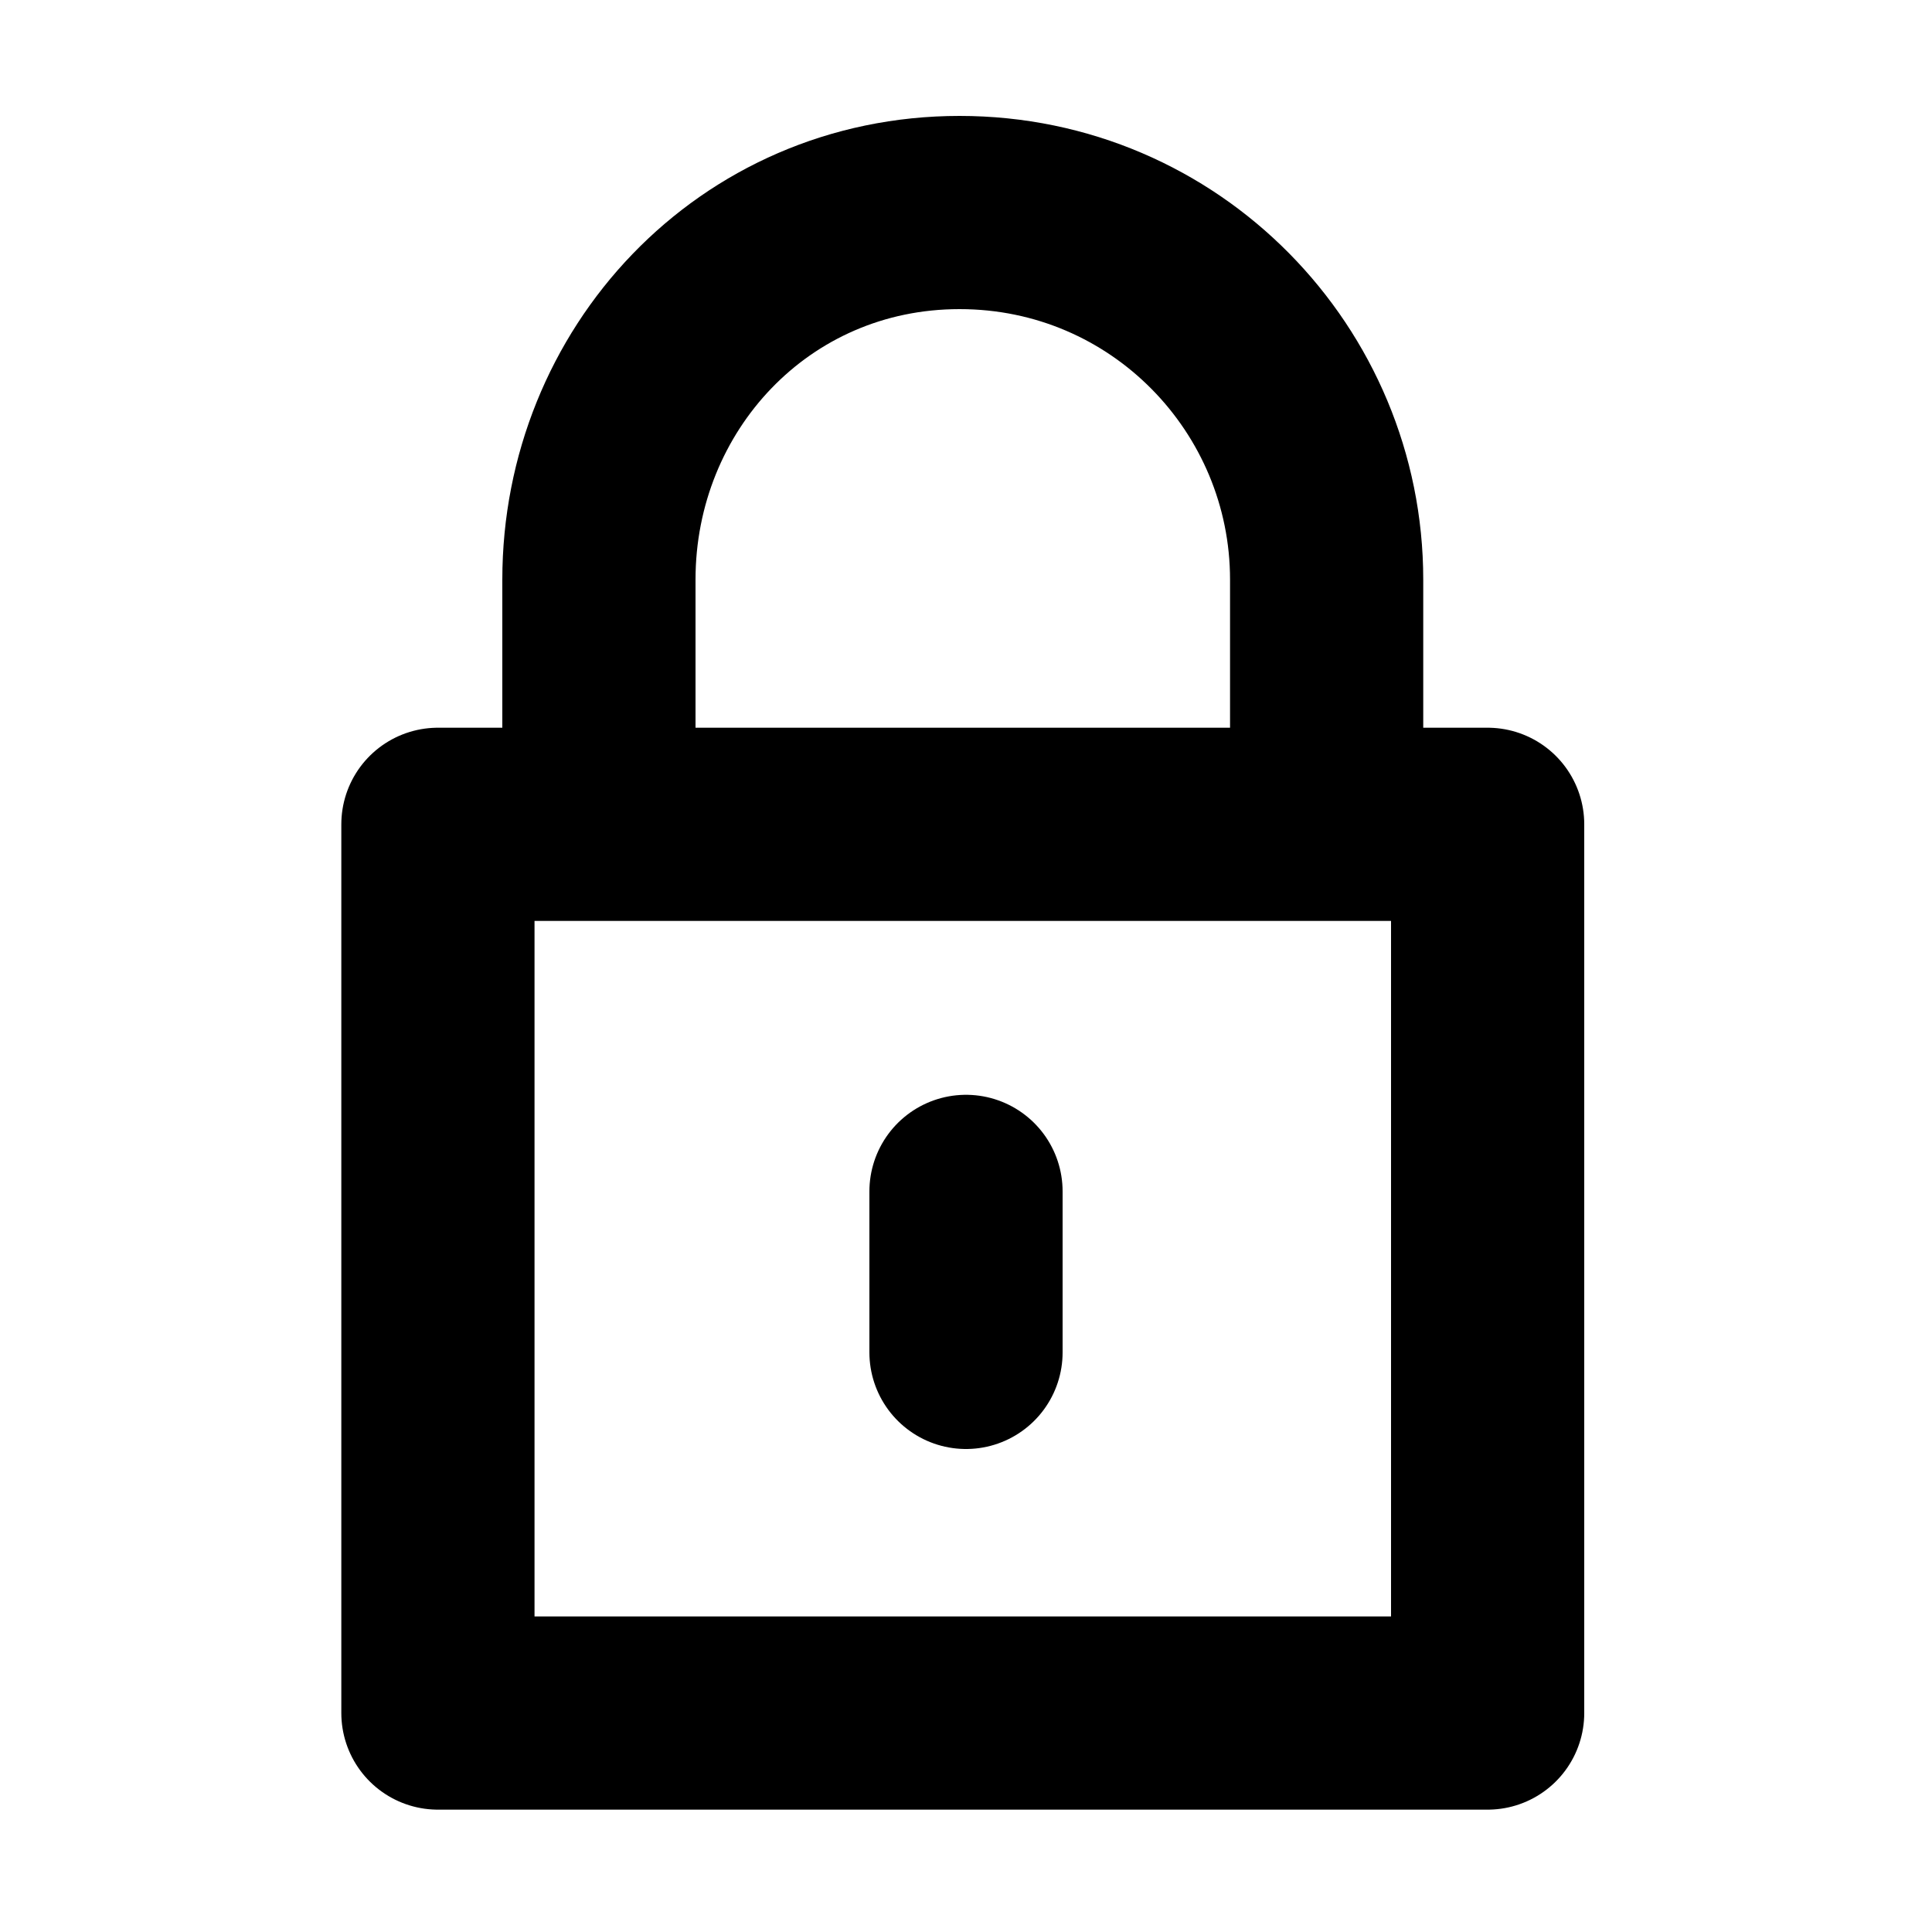
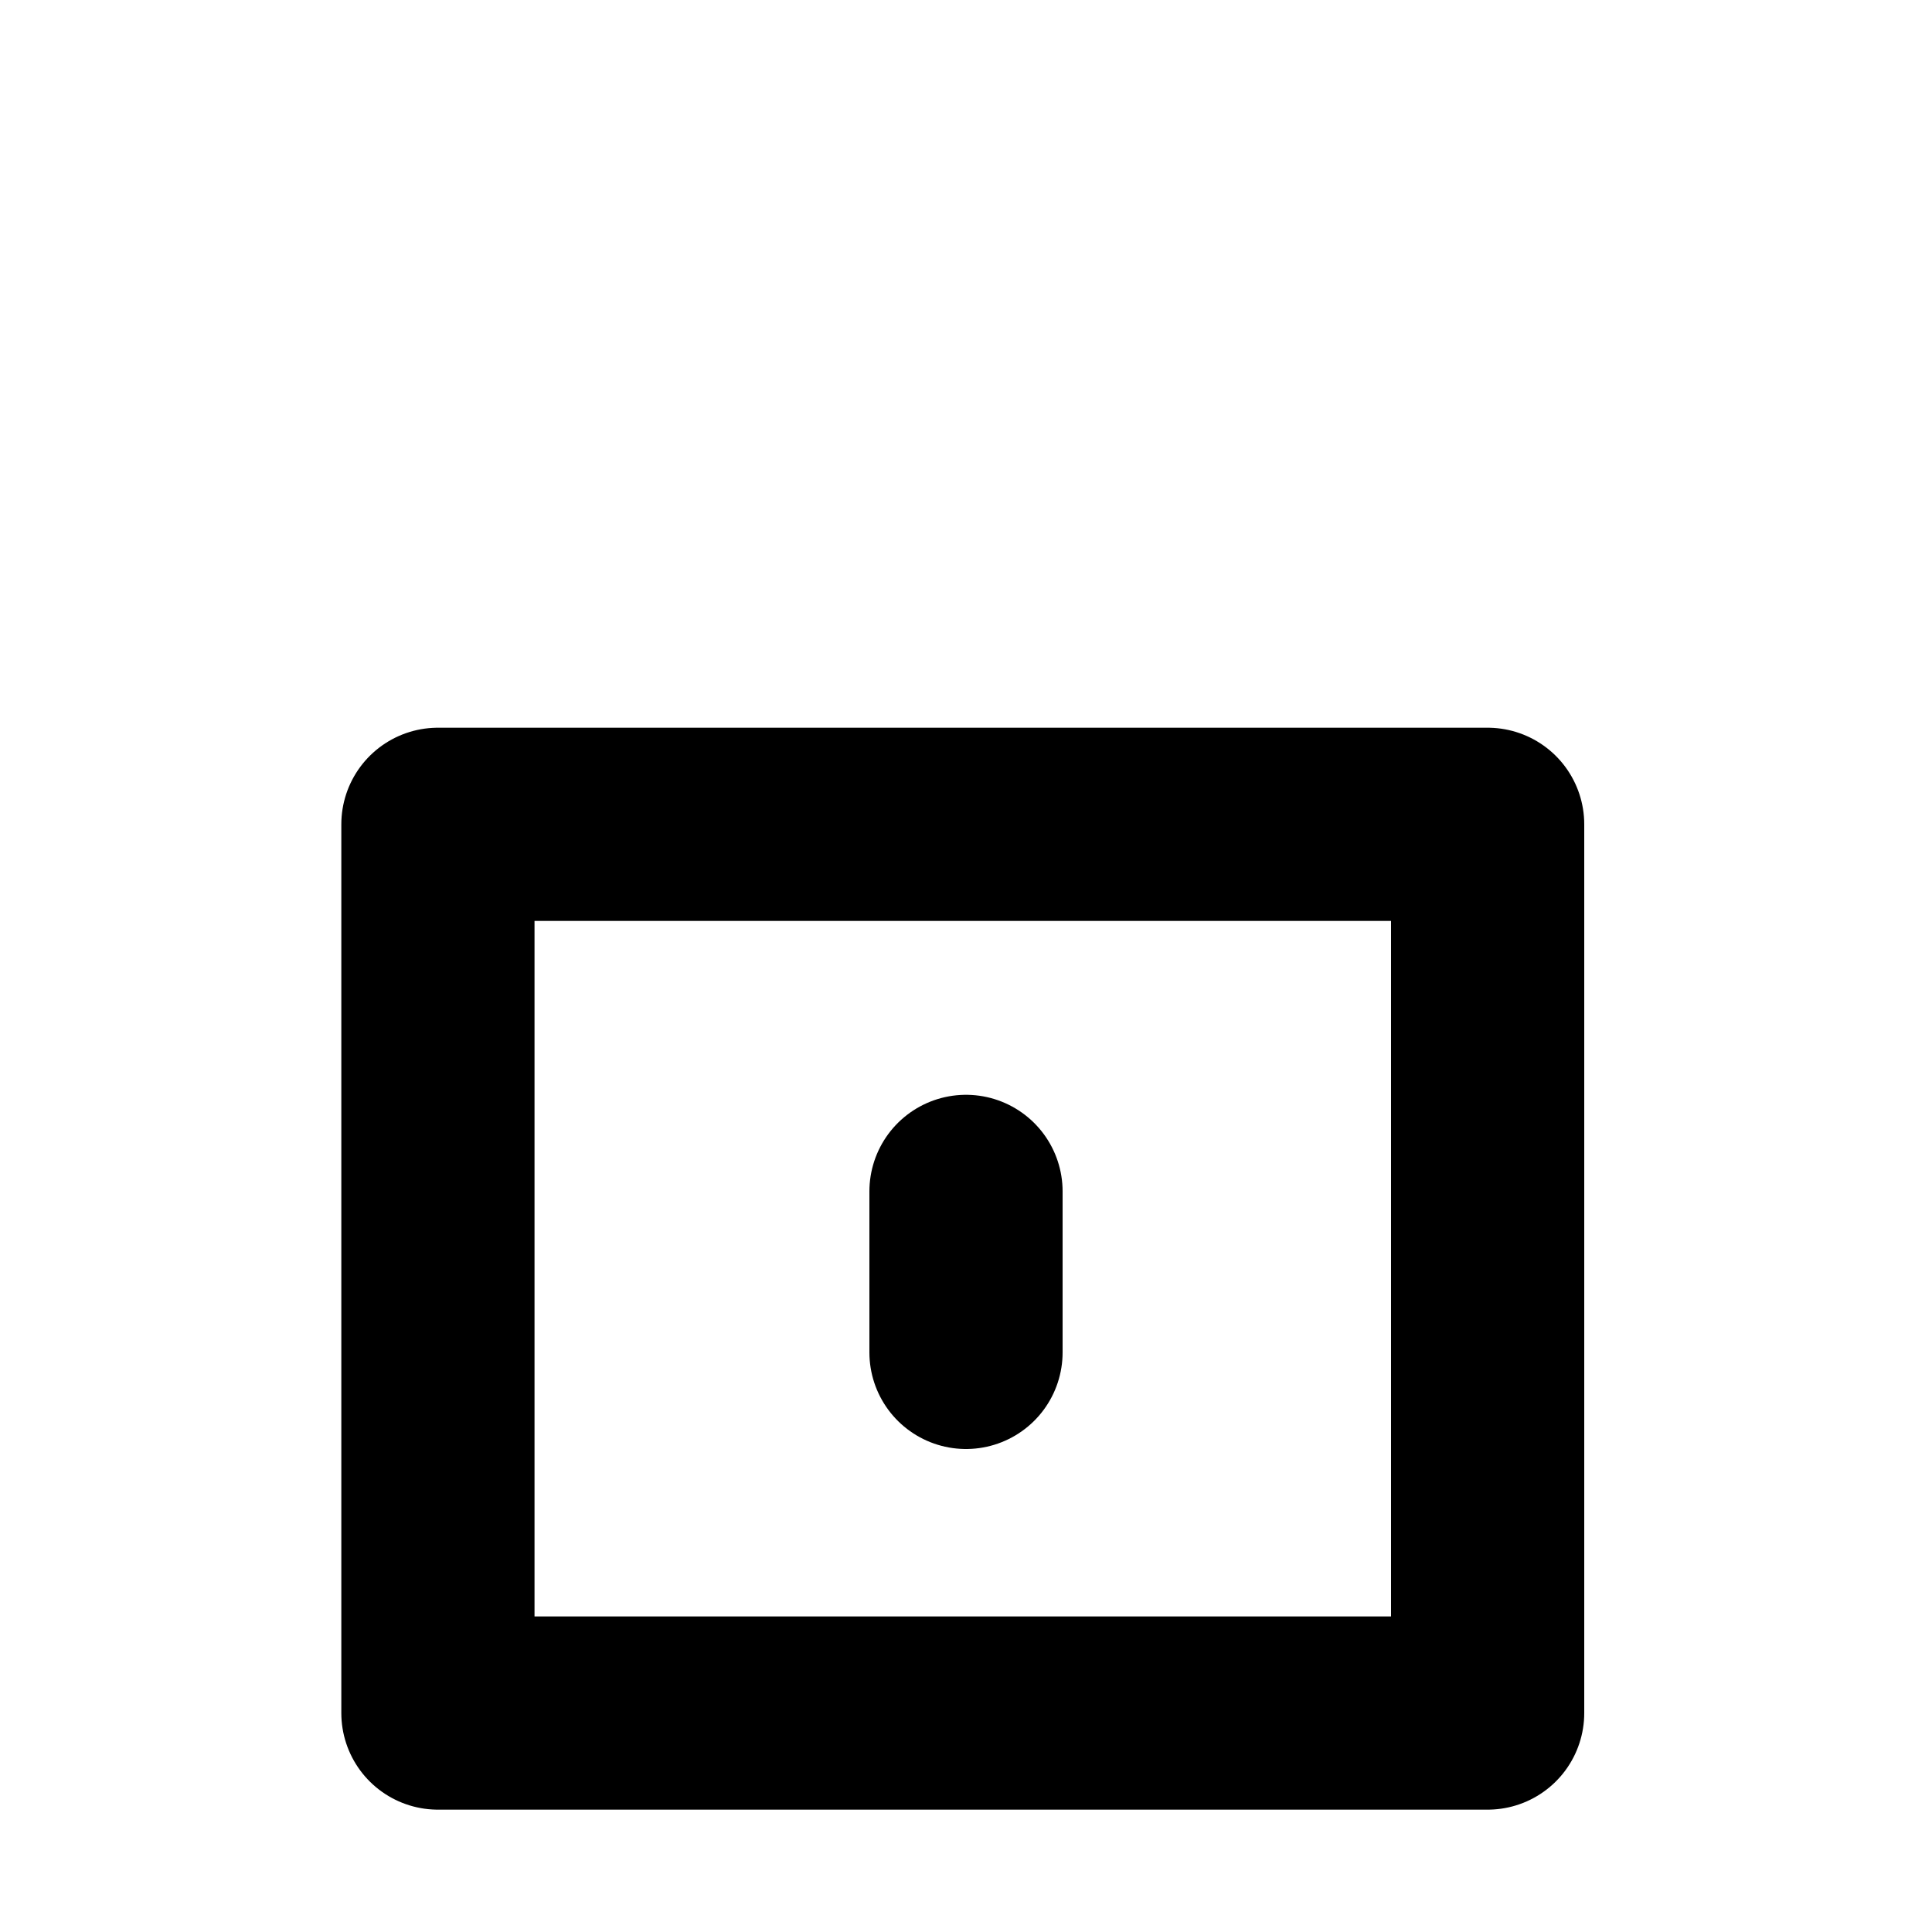
<svg xmlns="http://www.w3.org/2000/svg" version="1.1" id="レイヤー_1" x="0px" y="0px" width="30px" height="30px" viewBox="0 0 30 30" style="enable-background:new 0 0 30 30;" xml:space="preserve">
  <g id="icon">
    <rect x="6.8" y="12.8" style="fill:none;stroke:#000000;stroke-width:3;stroke-linejoin:round;" width="16.3" height="13.8" />
-     <path style="fill:none;stroke:#000000;stroke-width:3;stroke-linejoin:round;" d="M20.6,12.8V9c0-3.1-2.5-5.7-5.7-5.7   S9.3,5.9,9.3,9v3.8" />
    <line style="fill:none;stroke:#000000;stroke-width:3;stroke-linecap:round;stroke-linejoin:round;" x1="15" y1="18.5" x2="15" y2="21" />
  </g>
</svg>